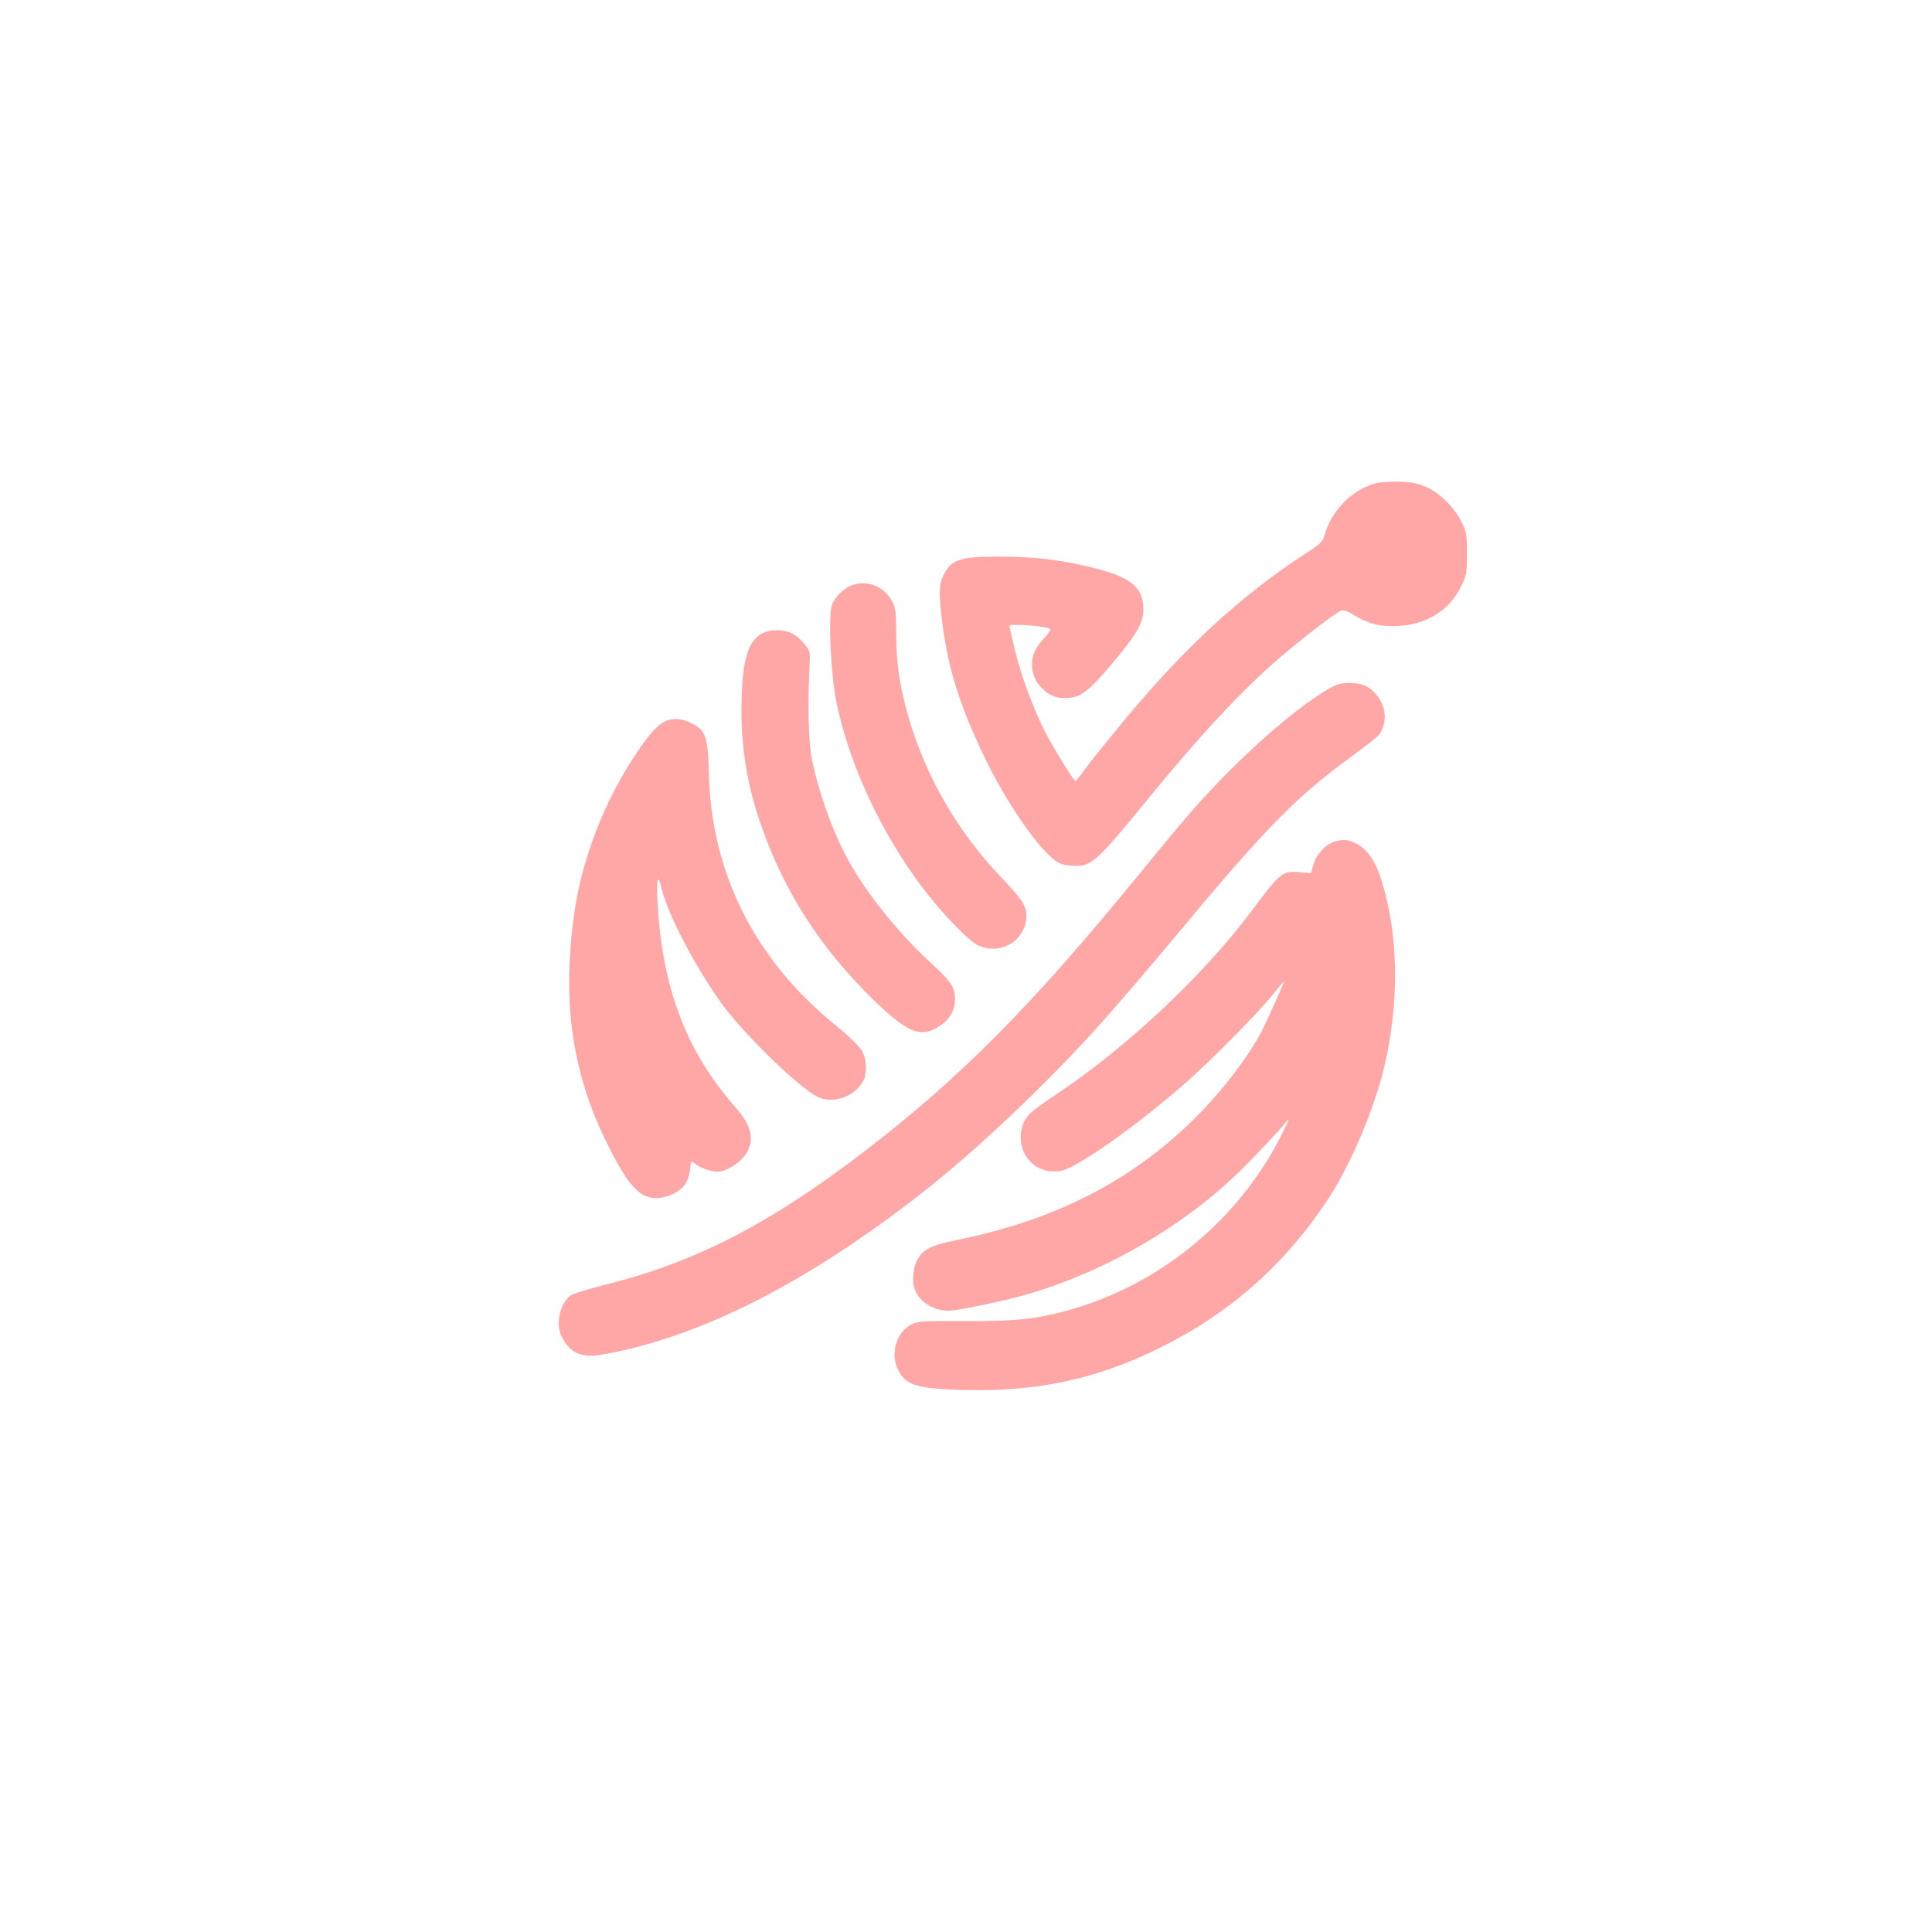
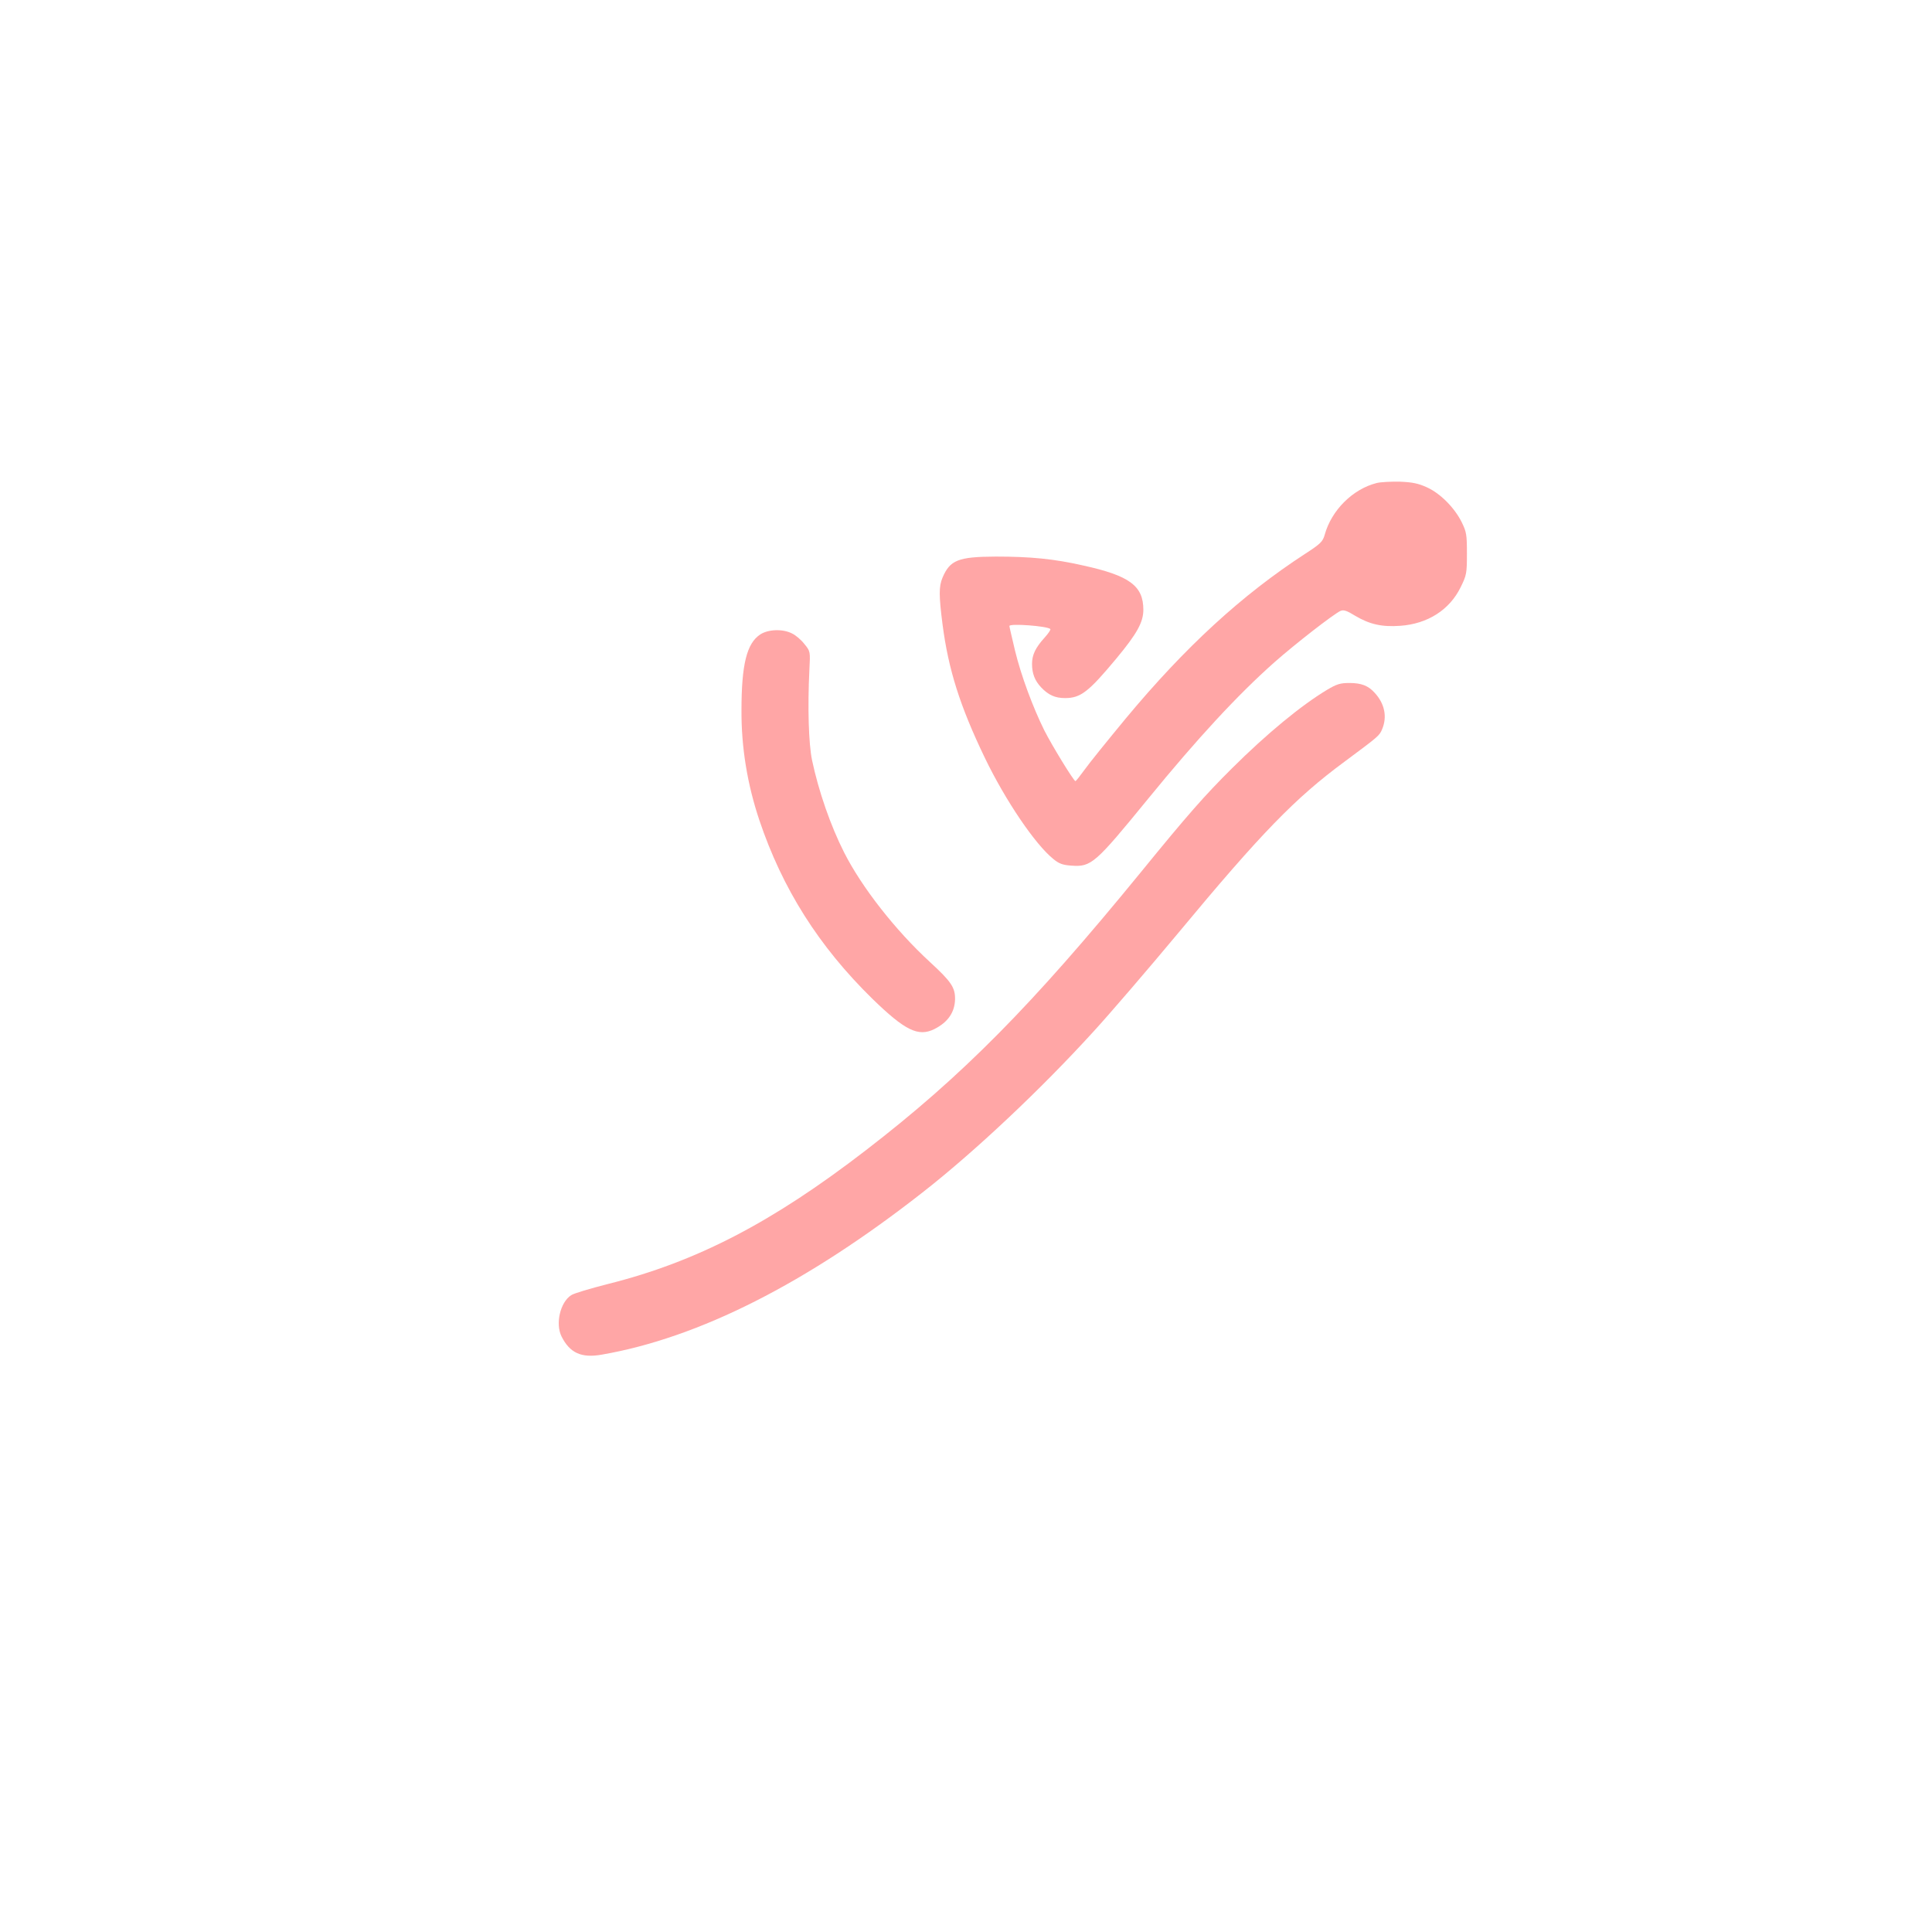
<svg xmlns="http://www.w3.org/2000/svg" version="1.0" width="1024pt" height="1024pt" viewBox="0 0 1024 1024" preserveAspectRatio="xMidYMid meet">
  <g transform="translate(0,1024) scale(0.1,-0.1)" fill="#ffa6a6" stroke="none">
    <path d="M7297 7680 c-127 -32 -240 -144 -276 -275 -10 -35 -21 -47 -103 -100 -337 -219 -637 -495 -952 -874 -95 -115 -193 -236 -217 -270 -24 -33 -46 -61 -49 -61 -9 0 -124 188 -165 269 -60 121 -123 290 -155 422 -16 68 -30 127 -30 131 0 15 201 0 217 -16 3 -3 -10 -23 -30 -45 -49 -54 -67 -92 -67 -140 0 -51 15 -89 48 -124 39 -41 74 -57 127 -57 83 0 125 33 273 211 108 130 142 191 142 257 0 127 -73 181 -320 235 -154 35 -279 47 -462 47 -199 -1 -243 -18 -283 -113 -19 -46 -19 -94 1 -249 31 -237 92 -431 224 -705 109 -226 267 -459 363 -536 29 -24 49 -32 95 -35 106 -8 126 10 407 354 262 321 475 551 670 724 111 98 313 255 350 272 16 7 33 2 78 -26 76 -45 141 -60 238 -53 145 10 262 84 321 205 31 63 33 73 33 177 0 101 -2 115 -28 168 -38 76 -113 152 -184 184 -46 21 -76 27 -143 30 -47 1 -102 -2 -123 -7z" />
-     <path d="M4515 7138 c-42 -15 -93 -65 -106 -106 -20 -62 -5 -375 25 -518 69 -329 236 -688 455 -978 100 -133 246 -285 296 -307 120 -55 255 29 255 157 0 52 -22 87 -130 200 -237 249 -404 538 -496 858 -46 158 -64 282 -64 439 0 106 -3 134 -19 165 -42 83 -130 120 -216 90z" />
    <path d="M4029 6877 c-71 -47 -99 -159 -99 -402 -1 -197 31 -392 95 -583 122 -362 314 -667 599 -946 173 -168 243 -203 329 -160 71 36 107 88 109 157 1 63 -20 94 -133 198 -183 168 -362 397 -455 581 -72 142 -135 324 -170 489 -18 87 -24 279 -14 480 5 96 5 97 -26 135 -17 22 -46 47 -65 56 -49 26 -128 23 -170 -5z" />
    <path d="M7034 6584 c-138 -83 -320 -233 -504 -416 -144 -143 -235 -246 -485 -553 -577 -706 -946 -1079 -1455 -1471 -499 -385 -900 -592 -1366 -709 -94 -24 -183 -50 -197 -60 -58 -38 -84 -151 -51 -218 44 -88 105 -116 213 -97 515 89 1087 378 1706 864 272 213 623 543 903 851 86 94 287 328 447 520 440 530 620 715 880 907 183 136 186 138 201 174 27 65 13 135 -40 192 -34 38 -71 52 -134 52 -49 0 -67 -6 -118 -36z" />
-     <path d="M3530 6419 c-42 -17 -89 -69 -162 -179 -166 -249 -283 -553 -323 -833 -68 -474 -14 -854 175 -1232 108 -218 169 -285 258 -285 56 0 125 32 152 71 12 15 24 51 27 79 5 46 7 49 22 36 25 -23 86 -46 121 -46 61 0 146 62 169 123 26 69 6 130 -73 220 -260 297 -386 631 -411 1085 -7 127 2 157 22 73 32 -136 170 -401 312 -602 114 -161 417 -457 516 -503 82 -39 197 2 241 86 21 41 18 114 -8 160 -14 23 -68 76 -139 134 -429 347 -661 809 -672 1342 -5 195 -18 228 -110 267 -41 17 -80 18 -117 4z" />
-     <path d="M7073 5779 c-47 -14 -97 -68 -112 -122 l-13 -45 -57 5 c-93 9 -104 0 -251 -197 -252 -339 -649 -714 -1016 -963 -71 -47 -141 -97 -156 -111 -38 -34 -58 -79 -58 -131 0 -118 92 -198 208 -182 82 10 409 241 672 473 137 121 396 384 464 472 27 34 50 62 52 62 4 0 -81 -190 -116 -260 -68 -134 -210 -320 -353 -463 -338 -336 -742 -543 -1268 -650 -135 -28 -175 -48 -206 -103 -27 -46 -31 -130 -8 -173 34 -67 120 -108 199 -96 119 18 314 61 415 92 408 124 807 357 1106 649 72 70 206 213 239 254 23 30 21 23 -14 -50 -229 -466 -660 -819 -1158 -950 -162 -43 -264 -53 -527 -52 -240 1 -252 0 -290 -21 -76 -43 -107 -155 -65 -237 42 -82 94 -99 340 -107 388 -12 710 56 1045 222 374 184 667 444 895 791 120 182 248 486 299 709 78 336 73 687 -14 970 -32 107 -77 173 -135 203 -47 24 -67 25 -117 11z" />
  </g>
</svg>